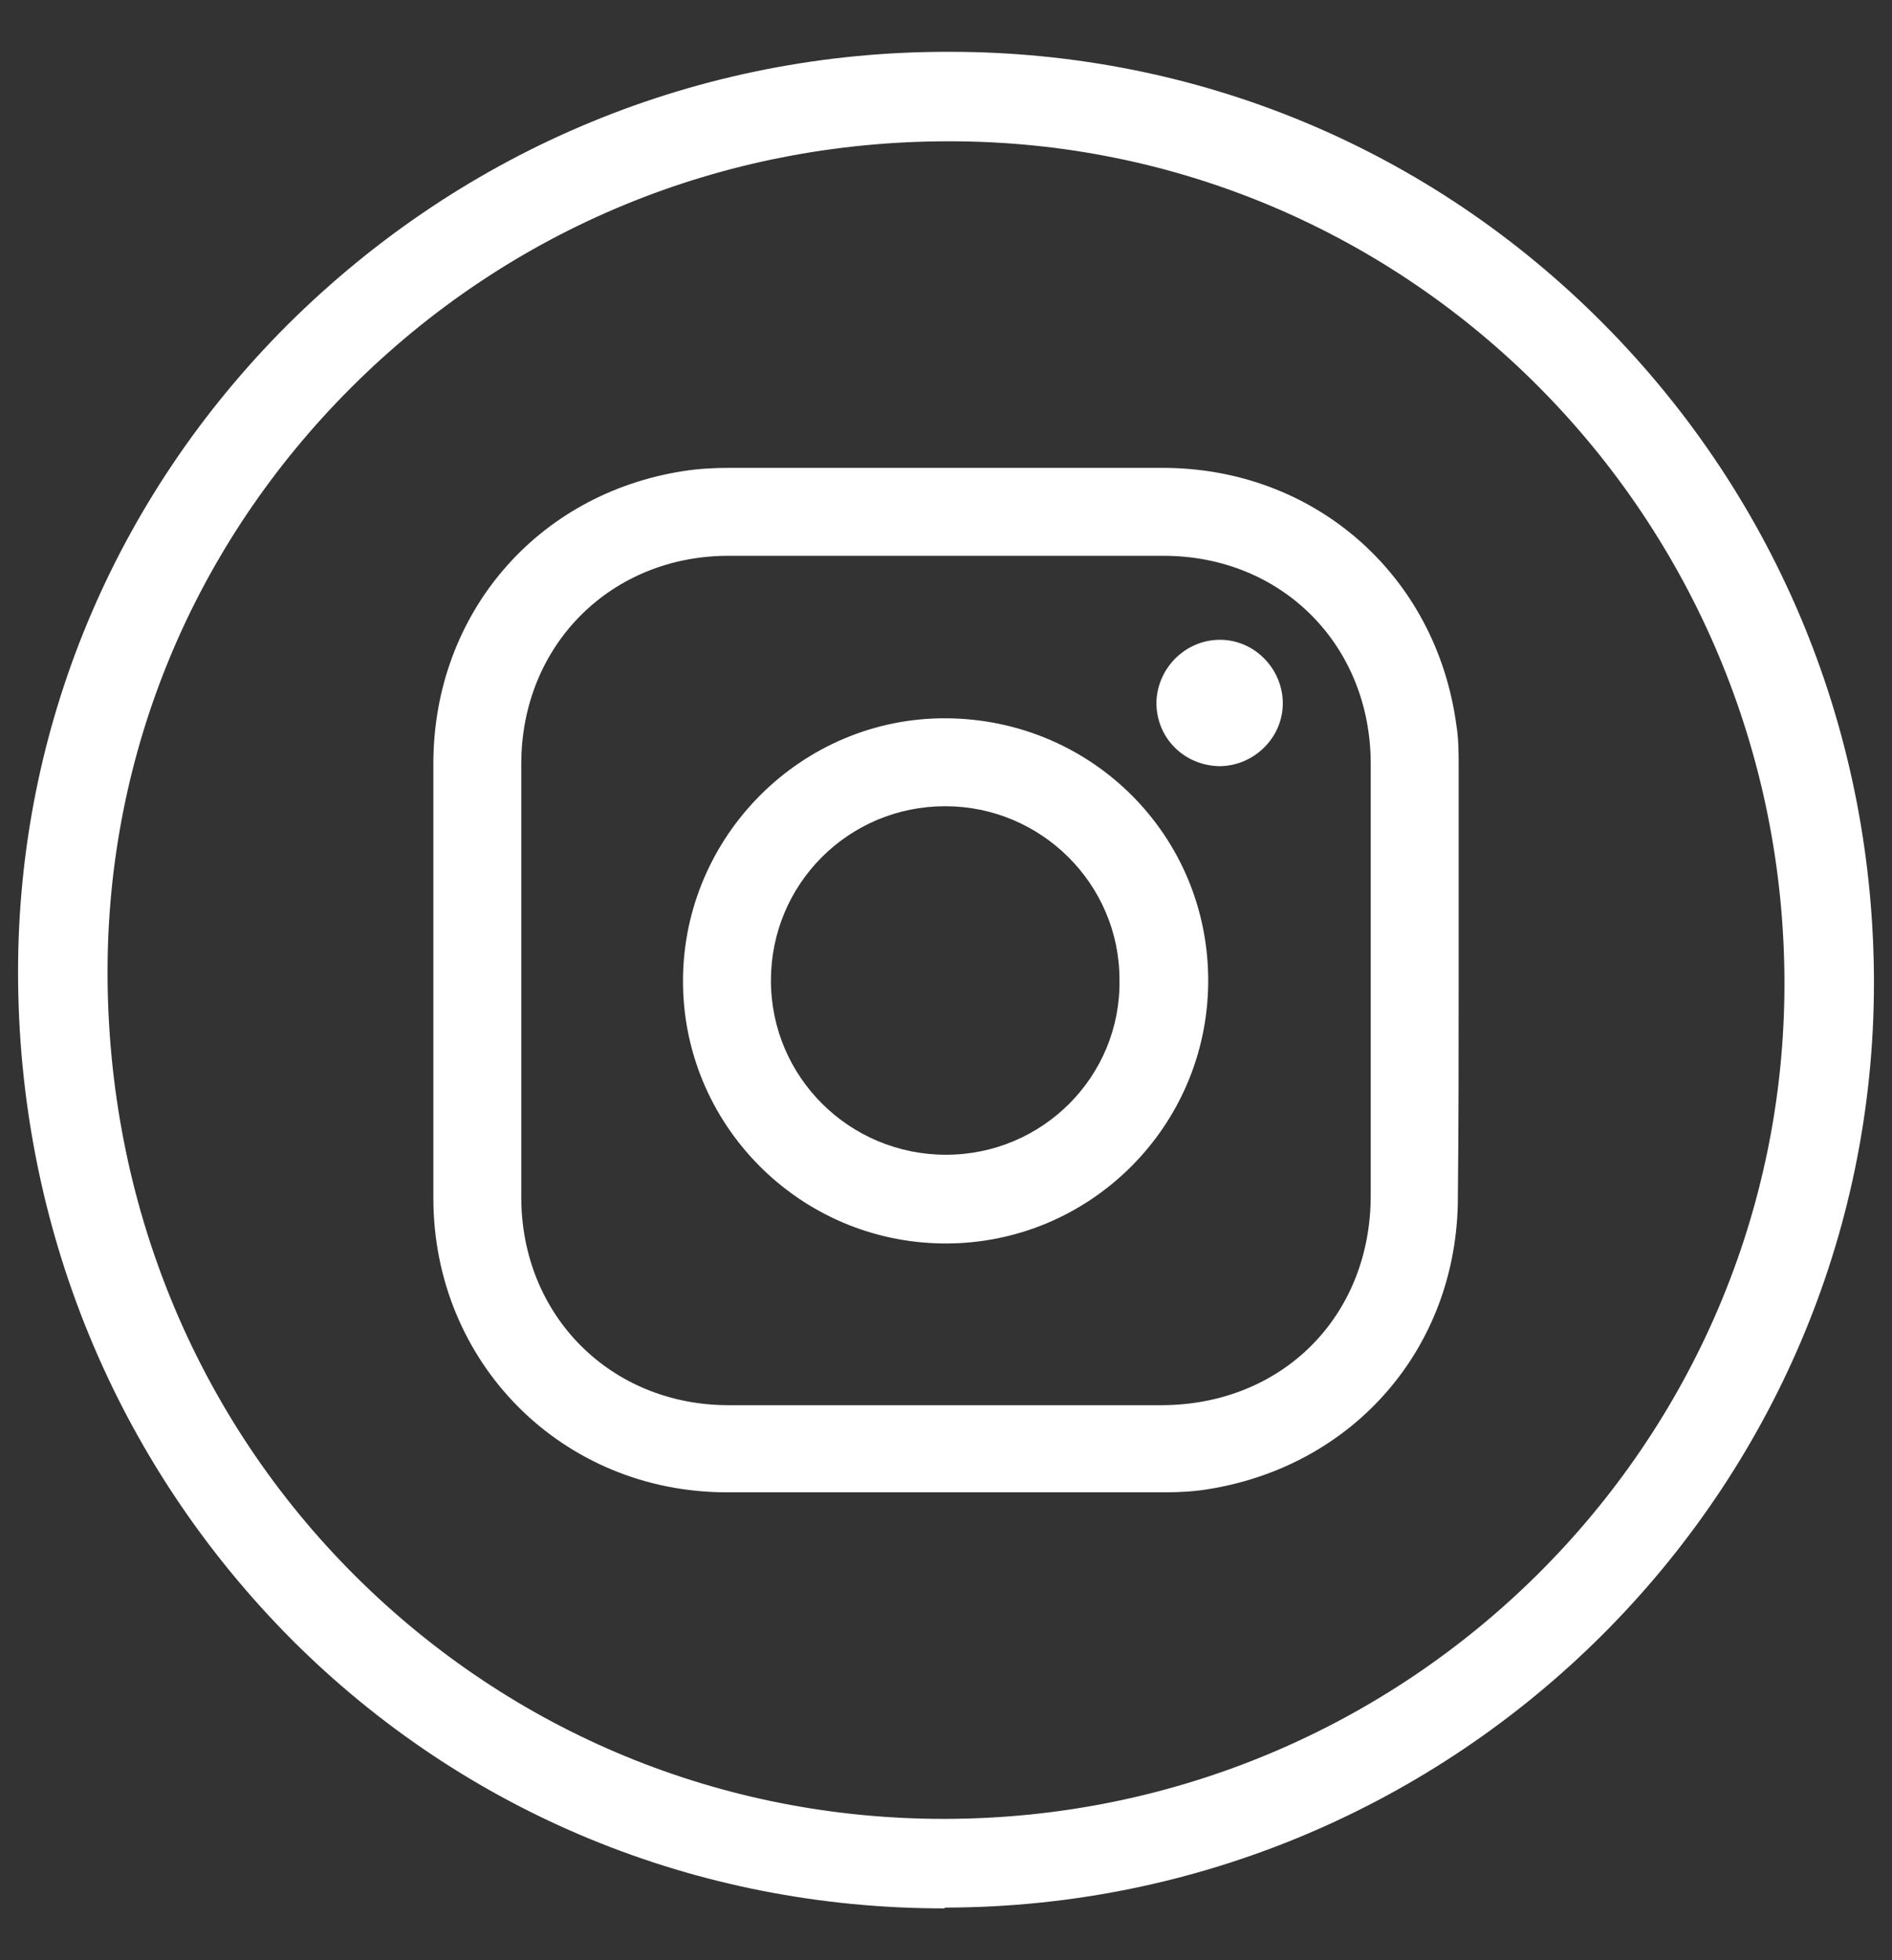
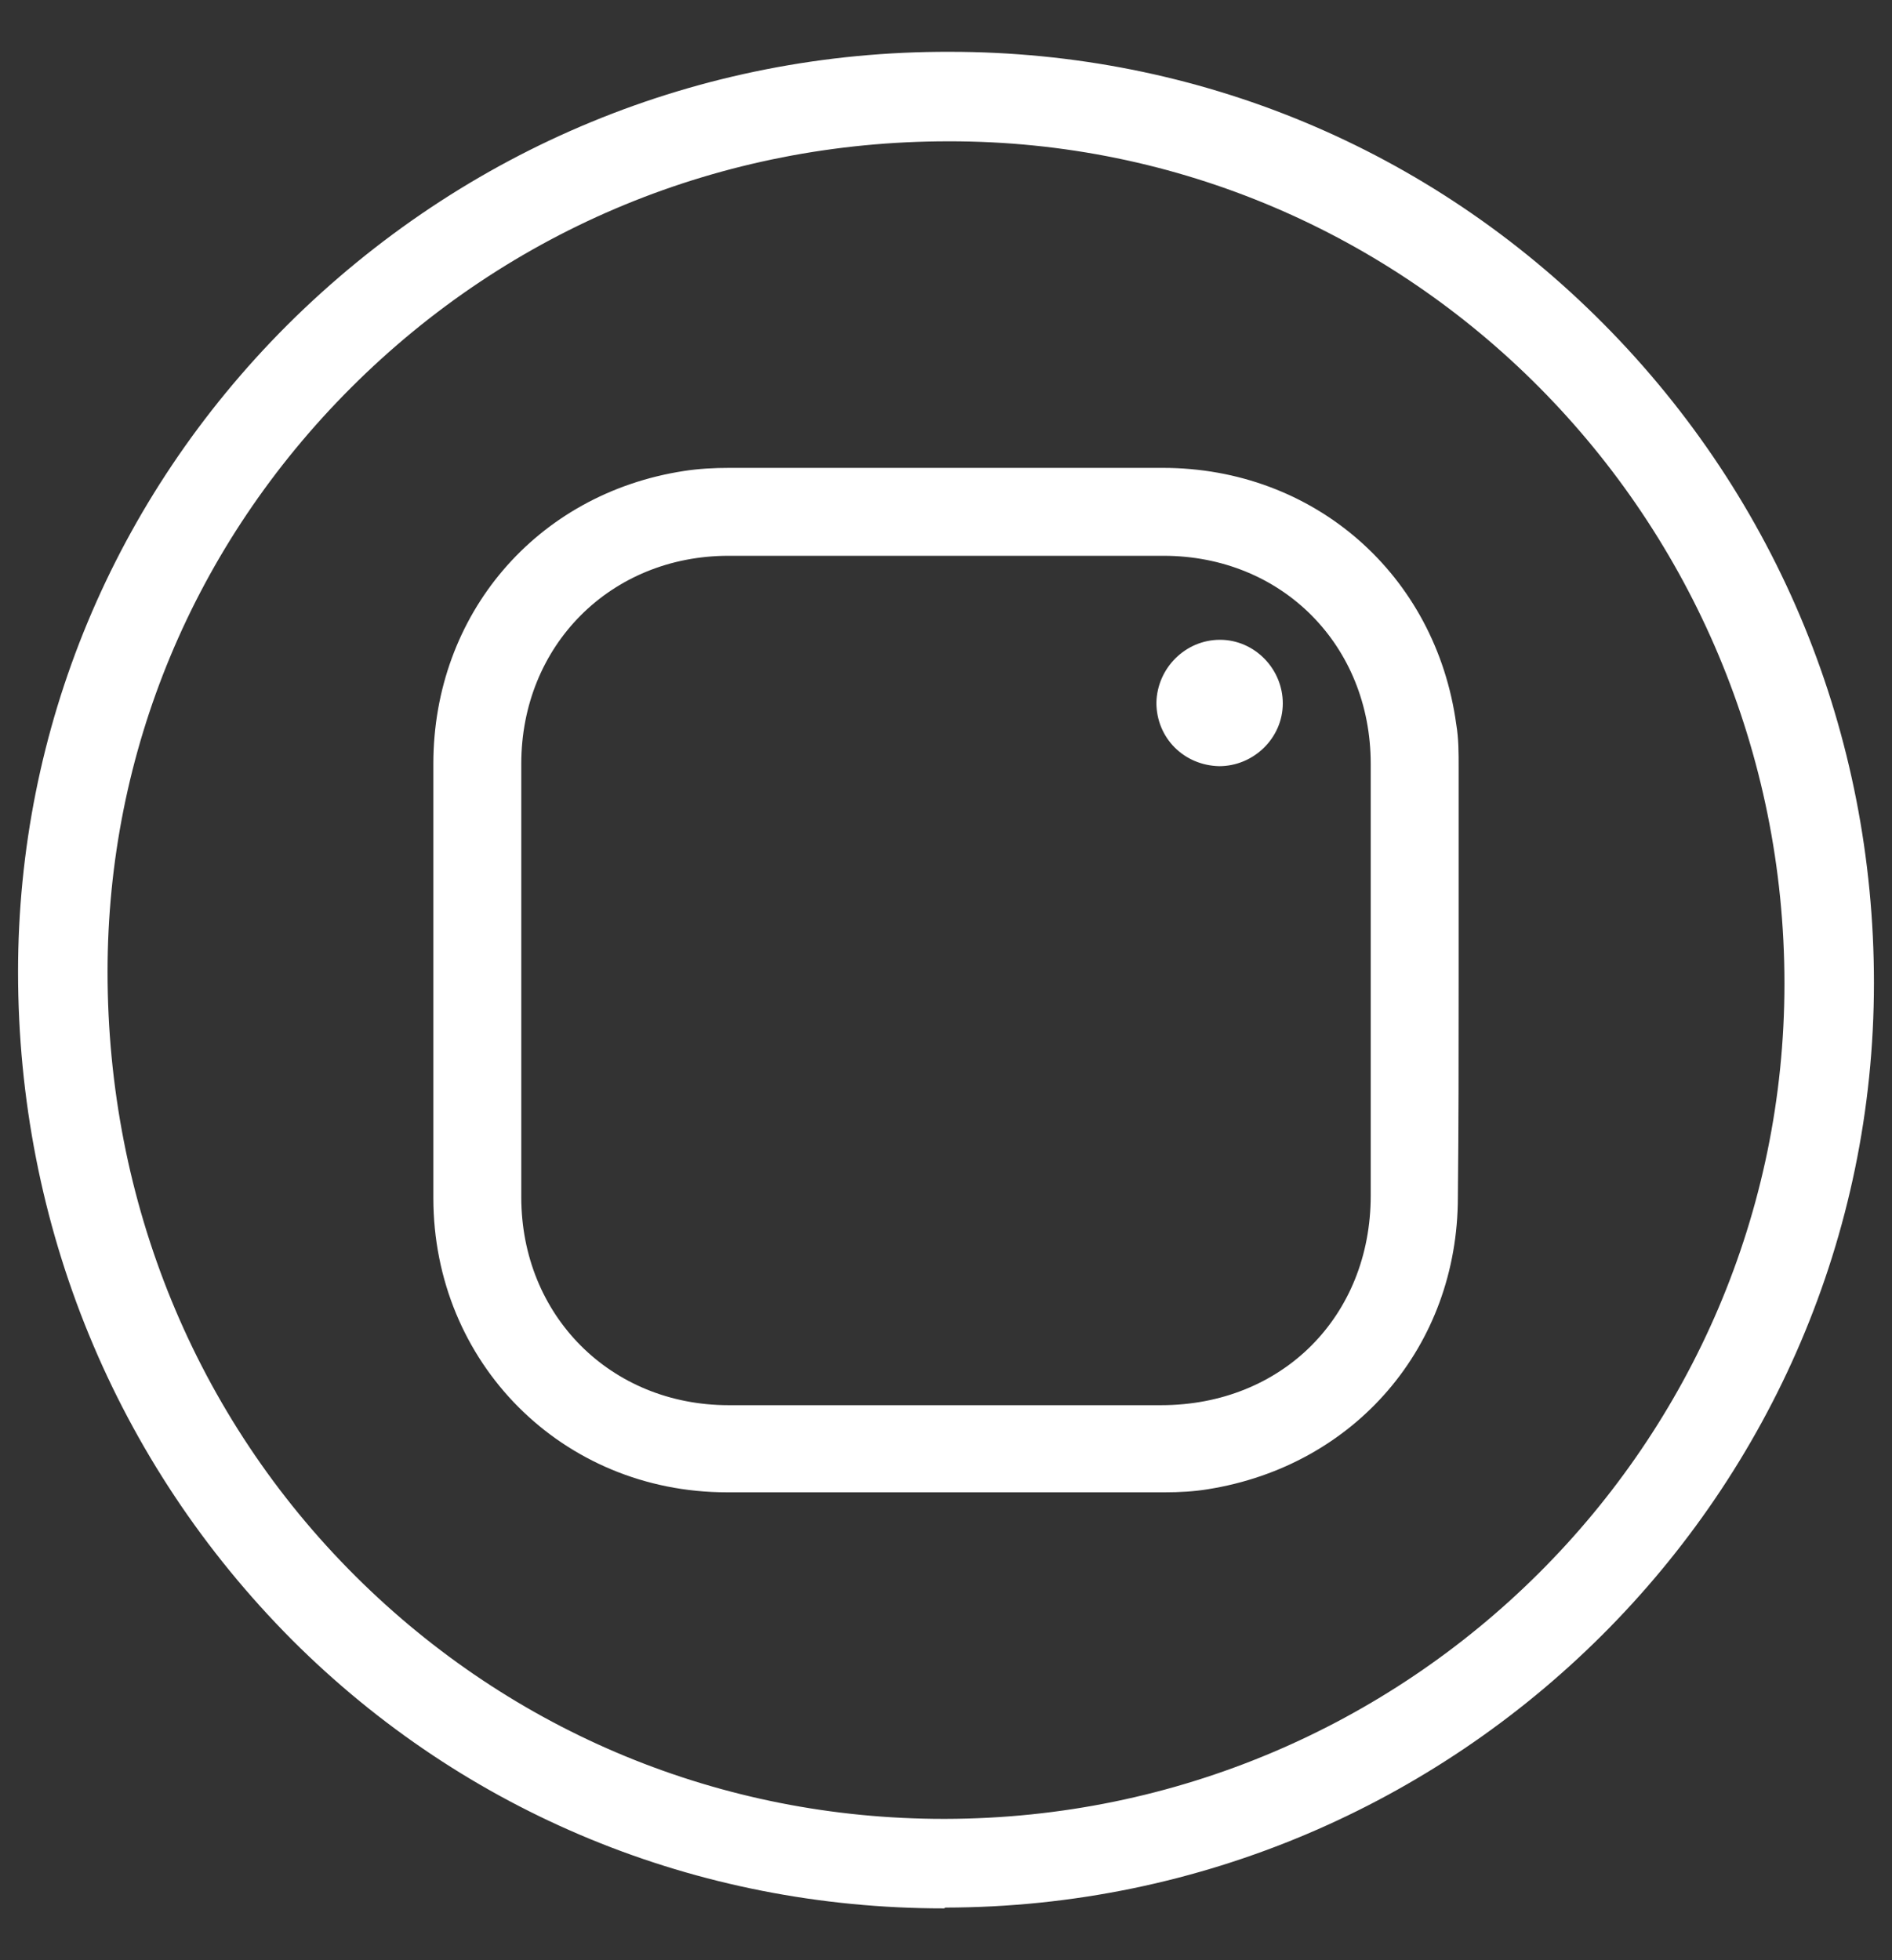
<svg xmlns="http://www.w3.org/2000/svg" version="1.1" id="Camada_1" x="0px" y="0px" viewBox="0 0 241 249.7" style="enable-background:new 0 0 241 249.7;" xml:space="preserve">
  <rect x="0" y="0" width="241" height="249.7" fill="#333333" stroke="none" />
  <style type="text/css">
	.st0{fill:#FFFFFF;}
</style>
  <g>
    <g>
      <path class="st0" d="M155.4,81.5c-4.4,0-8,3.6-8.1,8c0,4.5,3.5,8,8,8.1c4.4,0,8.1-3.6,8.1-8S159.8,81.5,155.4,81.5z" />
      <path class="st0" d="M185.8,125c0-9.1,0-18.2,0-27.3c0-1.8,0-3.6-0.3-5.4c-2.6-19.1-18.1-32.7-37.4-32.7c-18.4,0-36.8,0-55.2,0    c-1.9,0-3.9,0.1-5.8,0.4c-18.8,2.9-31.9,18.3-31.9,37.3c0,18.4,0,36.9,0,55.3c0,21,16.4,37.5,37.4,37.5c18.6,0,37.2,0,55.8,0    c1.8,0,3.7-0.1,5.5-0.4c18.7-3,31.8-18.2,31.8-37.2C185.8,143.4,185.8,134.2,185.8,125z M147.9,179c-9.1,0-18.2,0-27.3,0    c-9.3,0-18.5,0-27.8,0c-15,0-26.4-11.4-26.4-26.5c0-18.4,0-36.8,0-55.2c0-15.1,11.4-26.5,26.4-26.5c18.5,0,36.9,0,55.4,0    c15.1,0,26.4,11.4,26.4,26.5c0,18.3,0,36.7,0,55C174.6,167.7,163.3,179,147.9,179z" />
-       <path class="st0" d="M120.5,91.5c-18.3-0.1-33.4,14.9-33.5,33.3s14.8,33.5,33.3,33.6c18.4,0.1,33.5-14.8,33.6-33.3    C154,106.5,139.1,91.6,120.5,91.5z M120.5,147.1c-12.3,0-22.3-9.9-22.3-22.2s9.9-22.2,22.2-22.2c12.2,0,22.2,9.9,22.2,22.1    C142.8,137.1,132.8,147.1,120.5,147.1z" />
    </g>
    <path class="st0" d="M120.2,243.1c-31.4,0-60.9-12.1-83-34.2c-22.5-22.6-34.9-52.8-34.9-85.1c0-31,12.2-60.3,34.3-82.4   C59.2,18.9,89.2,6.5,121,6.6c31.5,0,61.1,12.3,83.3,34.7s34.4,52.2,34.4,83.9c0,64.8-53.1,117.7-118.3,117.8   C120.3,243.1,120.3,243.1,120.2,243.1z M120.8,18C92,18,65,29.1,44.7,49.4c-20,20-31,46.4-31,74.4c0,29.3,11.2,56.7,31.6,77   c20,19.9,46.6,30.9,74.9,30.9c0.1,0,0.1,0,0.2,0c59-0.1,106.9-47.8,106.9-106.4C227.3,66,179.6,17.9,120.8,18z" />
  </g>
</svg>